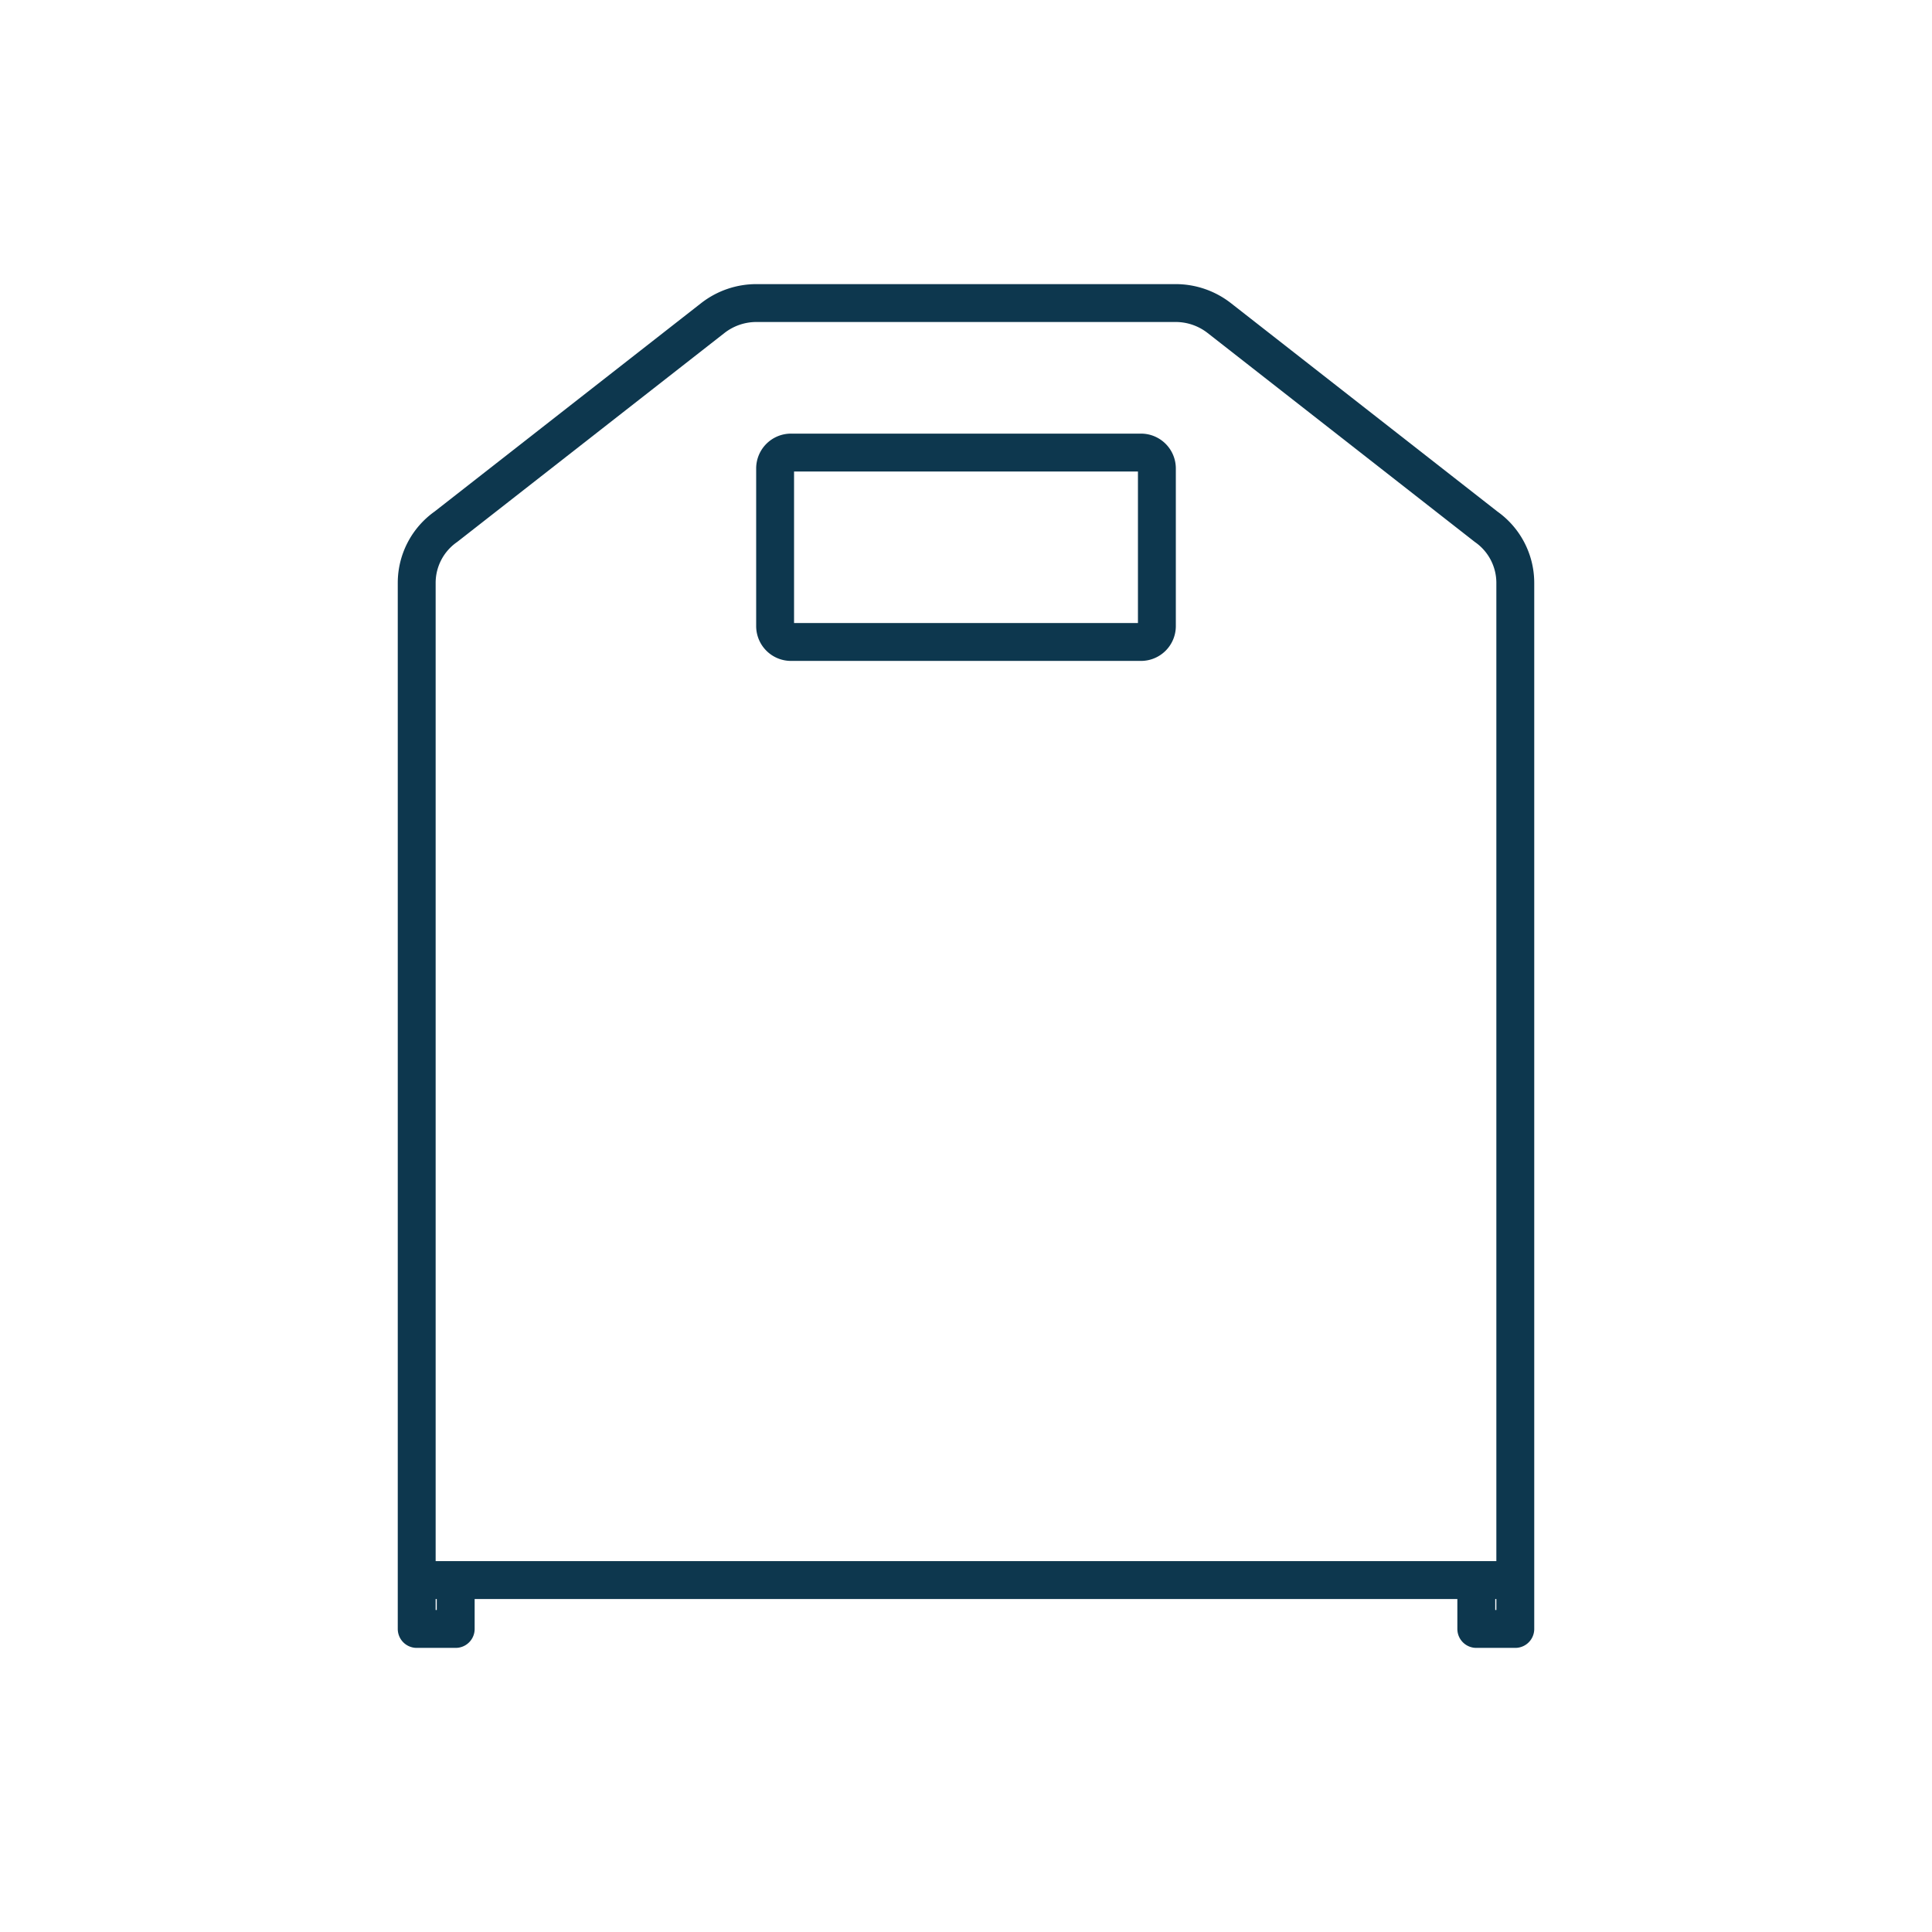
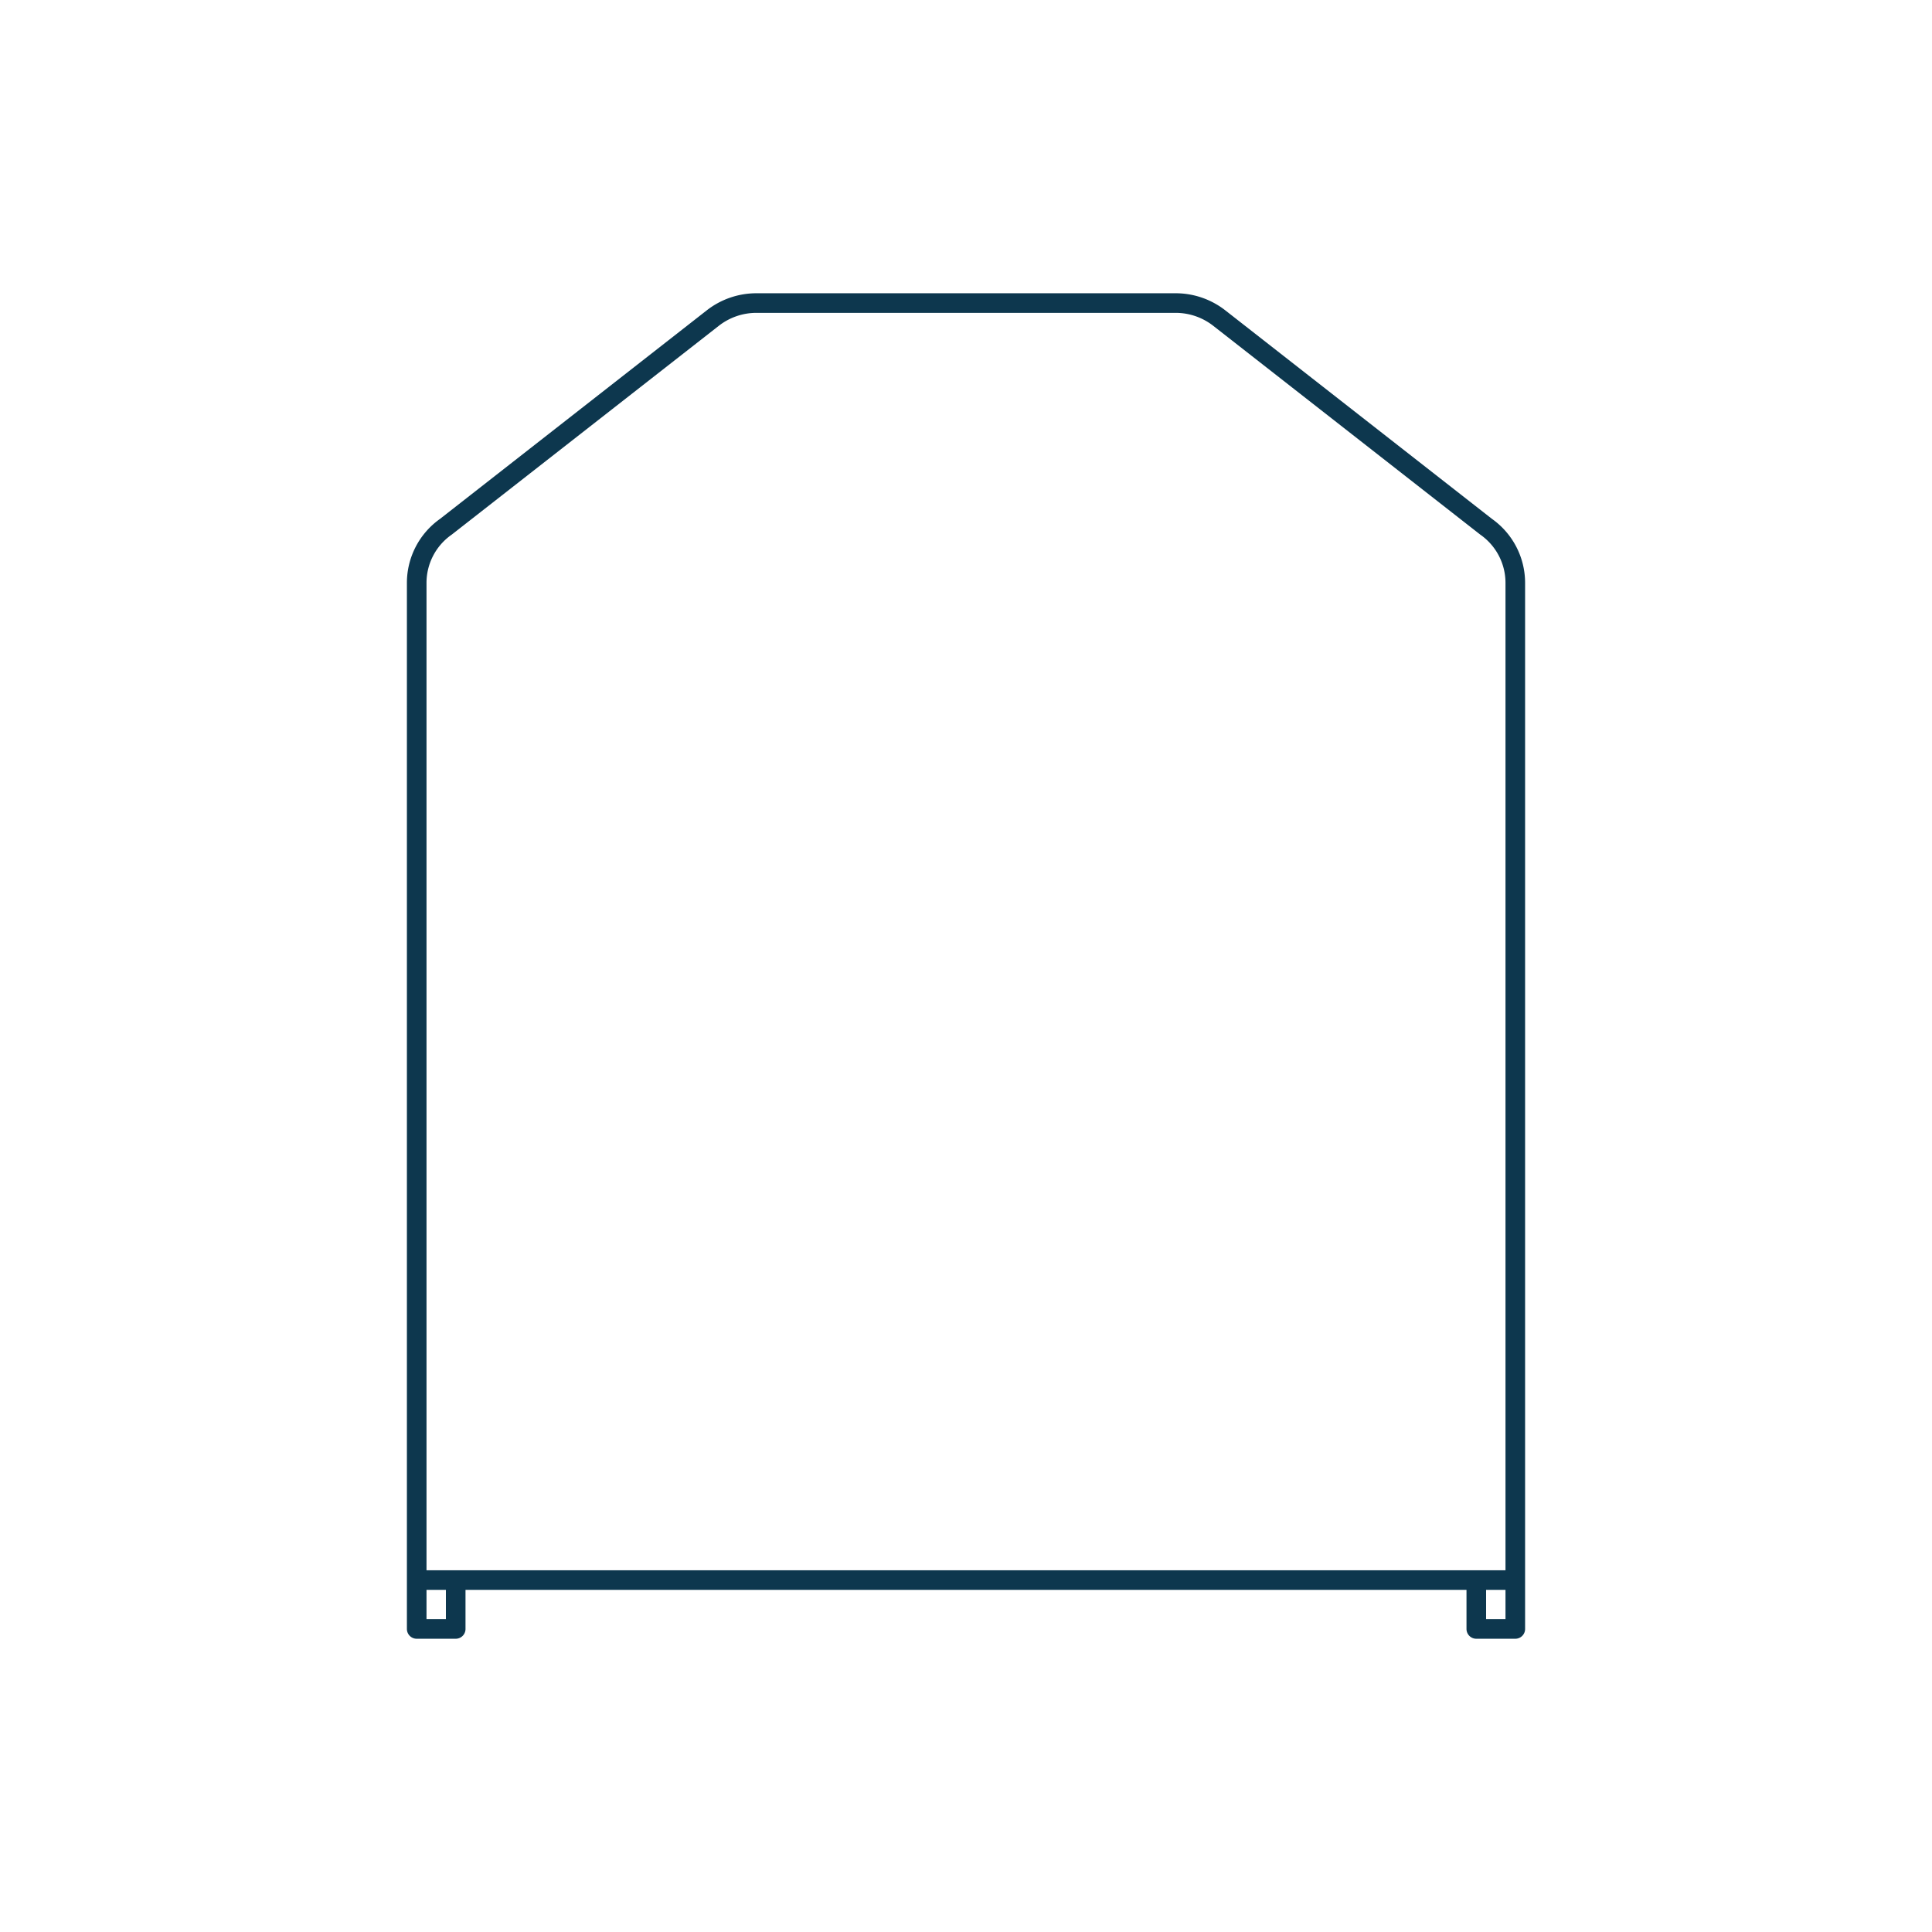
<svg xmlns="http://www.w3.org/2000/svg" id="fa591d74-849b-492d-bc0e-683defa01674" data-name="Layer 1" viewBox="0 0 102 102">
  <title>icon_green_spot_body</title>
  <g>
-     <path d="M61.078,33.06a.839.839,0,0,1-.84.833H41.762a.839.839,0,0,1-.84-.833V24.727a.839.839,0,0,1,.84-.834H60.238a.839.839,0,0,1,.84.834Z" style="fill: none;stroke: #0d374e;stroke-linecap: round;stroke-linejoin: round;stroke-width: 2px" />
-     <path d="M61.078,33.06a.839.839,0,0,1-.84.833H41.762a.839.839,0,0,1-.84-.833V24.727a.839.839,0,0,1,.84-.834H60.238a.839.839,0,0,1,.84.834Z" style="fill: none;stroke: #0d374e;stroke-linecap: round;stroke-linejoin: round;stroke-width: 1.035px" />
-   </g>
+     </g>
  <g>
-     <path d="M77.941,83.42H80V86H77.941ZM22,86h2.059V83.42H22ZM78.46,27.81,64.369,16.791a3.739,3.739,0,0,0-2.3-.791H39.934a3.739,3.739,0,0,0-2.3.791L23.54,27.81A3.622,3.622,0,0,0,22,30.765V83.42H80V30.765A3.622,3.622,0,0,0,78.46,27.81Z" style="fill: none;stroke: #0d374e;stroke-linecap: round;stroke-linejoin: round;stroke-width: 2px" />
    <path d="M77.941,83.42H80V86H77.941ZM22,86h2.059V83.42H22ZM78.46,27.81,64.369,16.791a3.739,3.739,0,0,0-2.3-.791H39.934a3.739,3.739,0,0,0-2.3.791L23.54,27.81A3.622,3.622,0,0,0,22,30.765V83.42H80V30.765A3.622,3.622,0,0,0,78.46,27.81Z" style="fill: none;stroke: #0d374e;stroke-linecap: round;stroke-linejoin: round;stroke-width: 1.035px" />
  </g>
</svg>